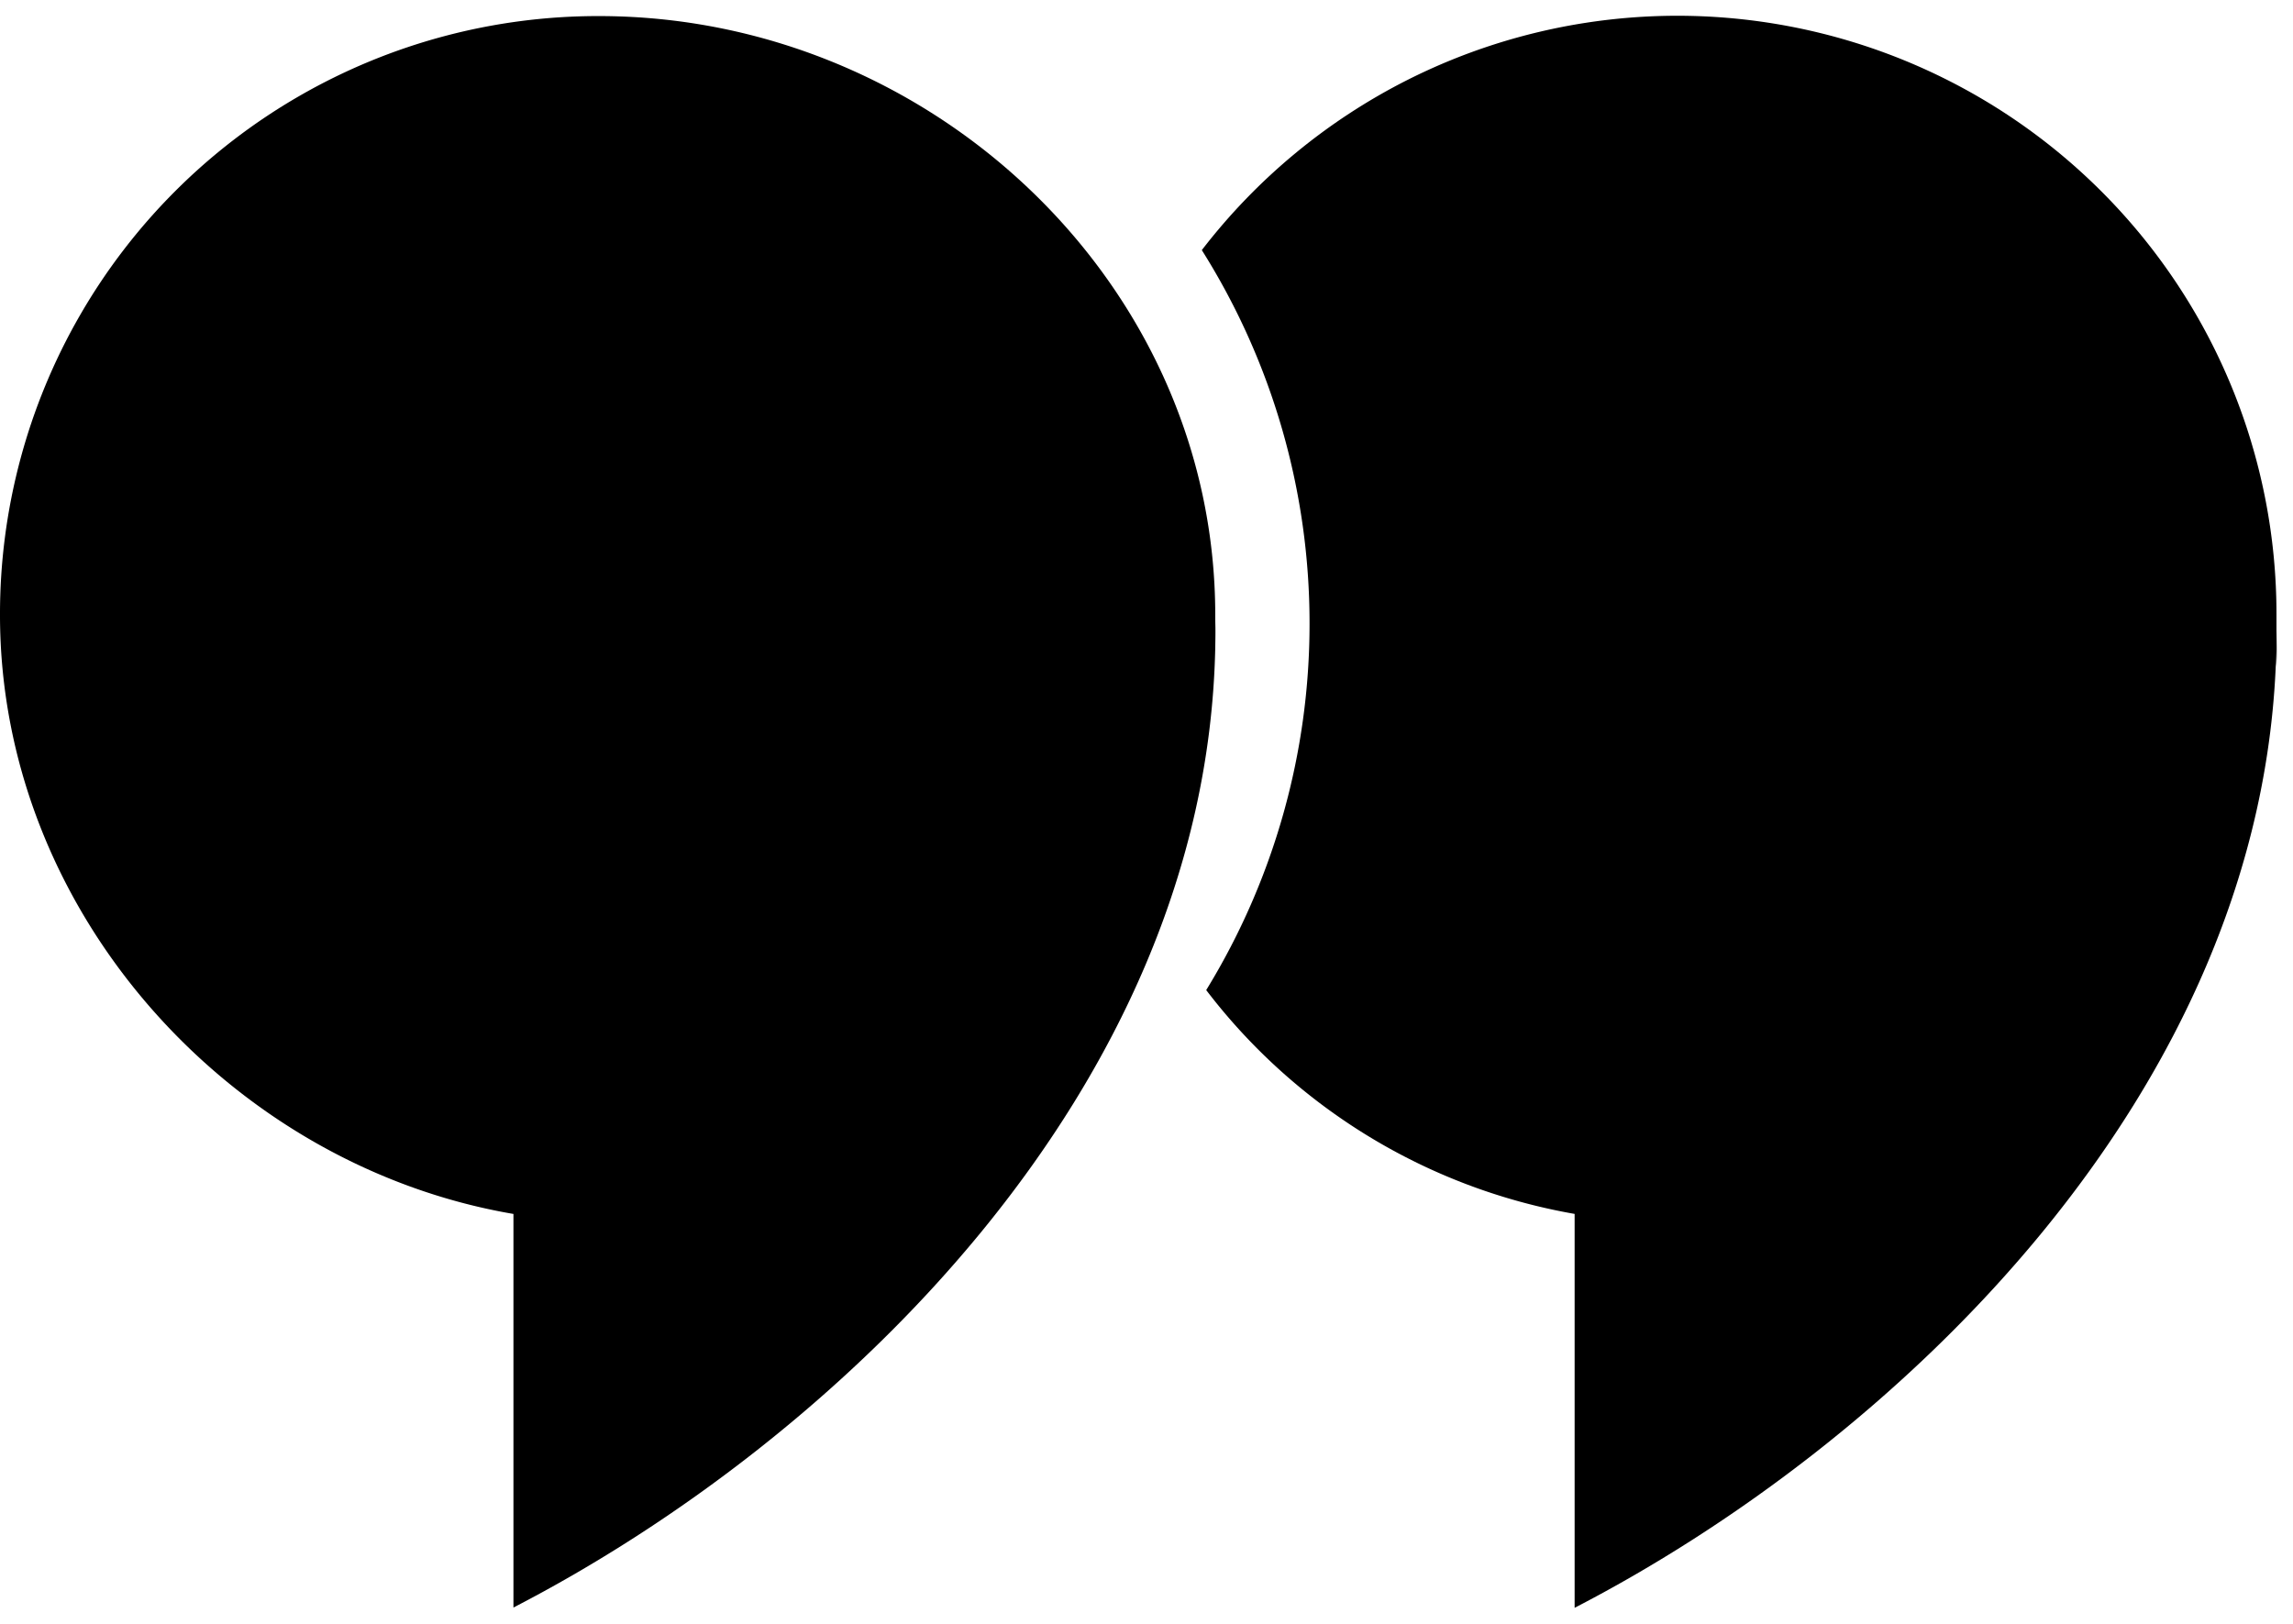
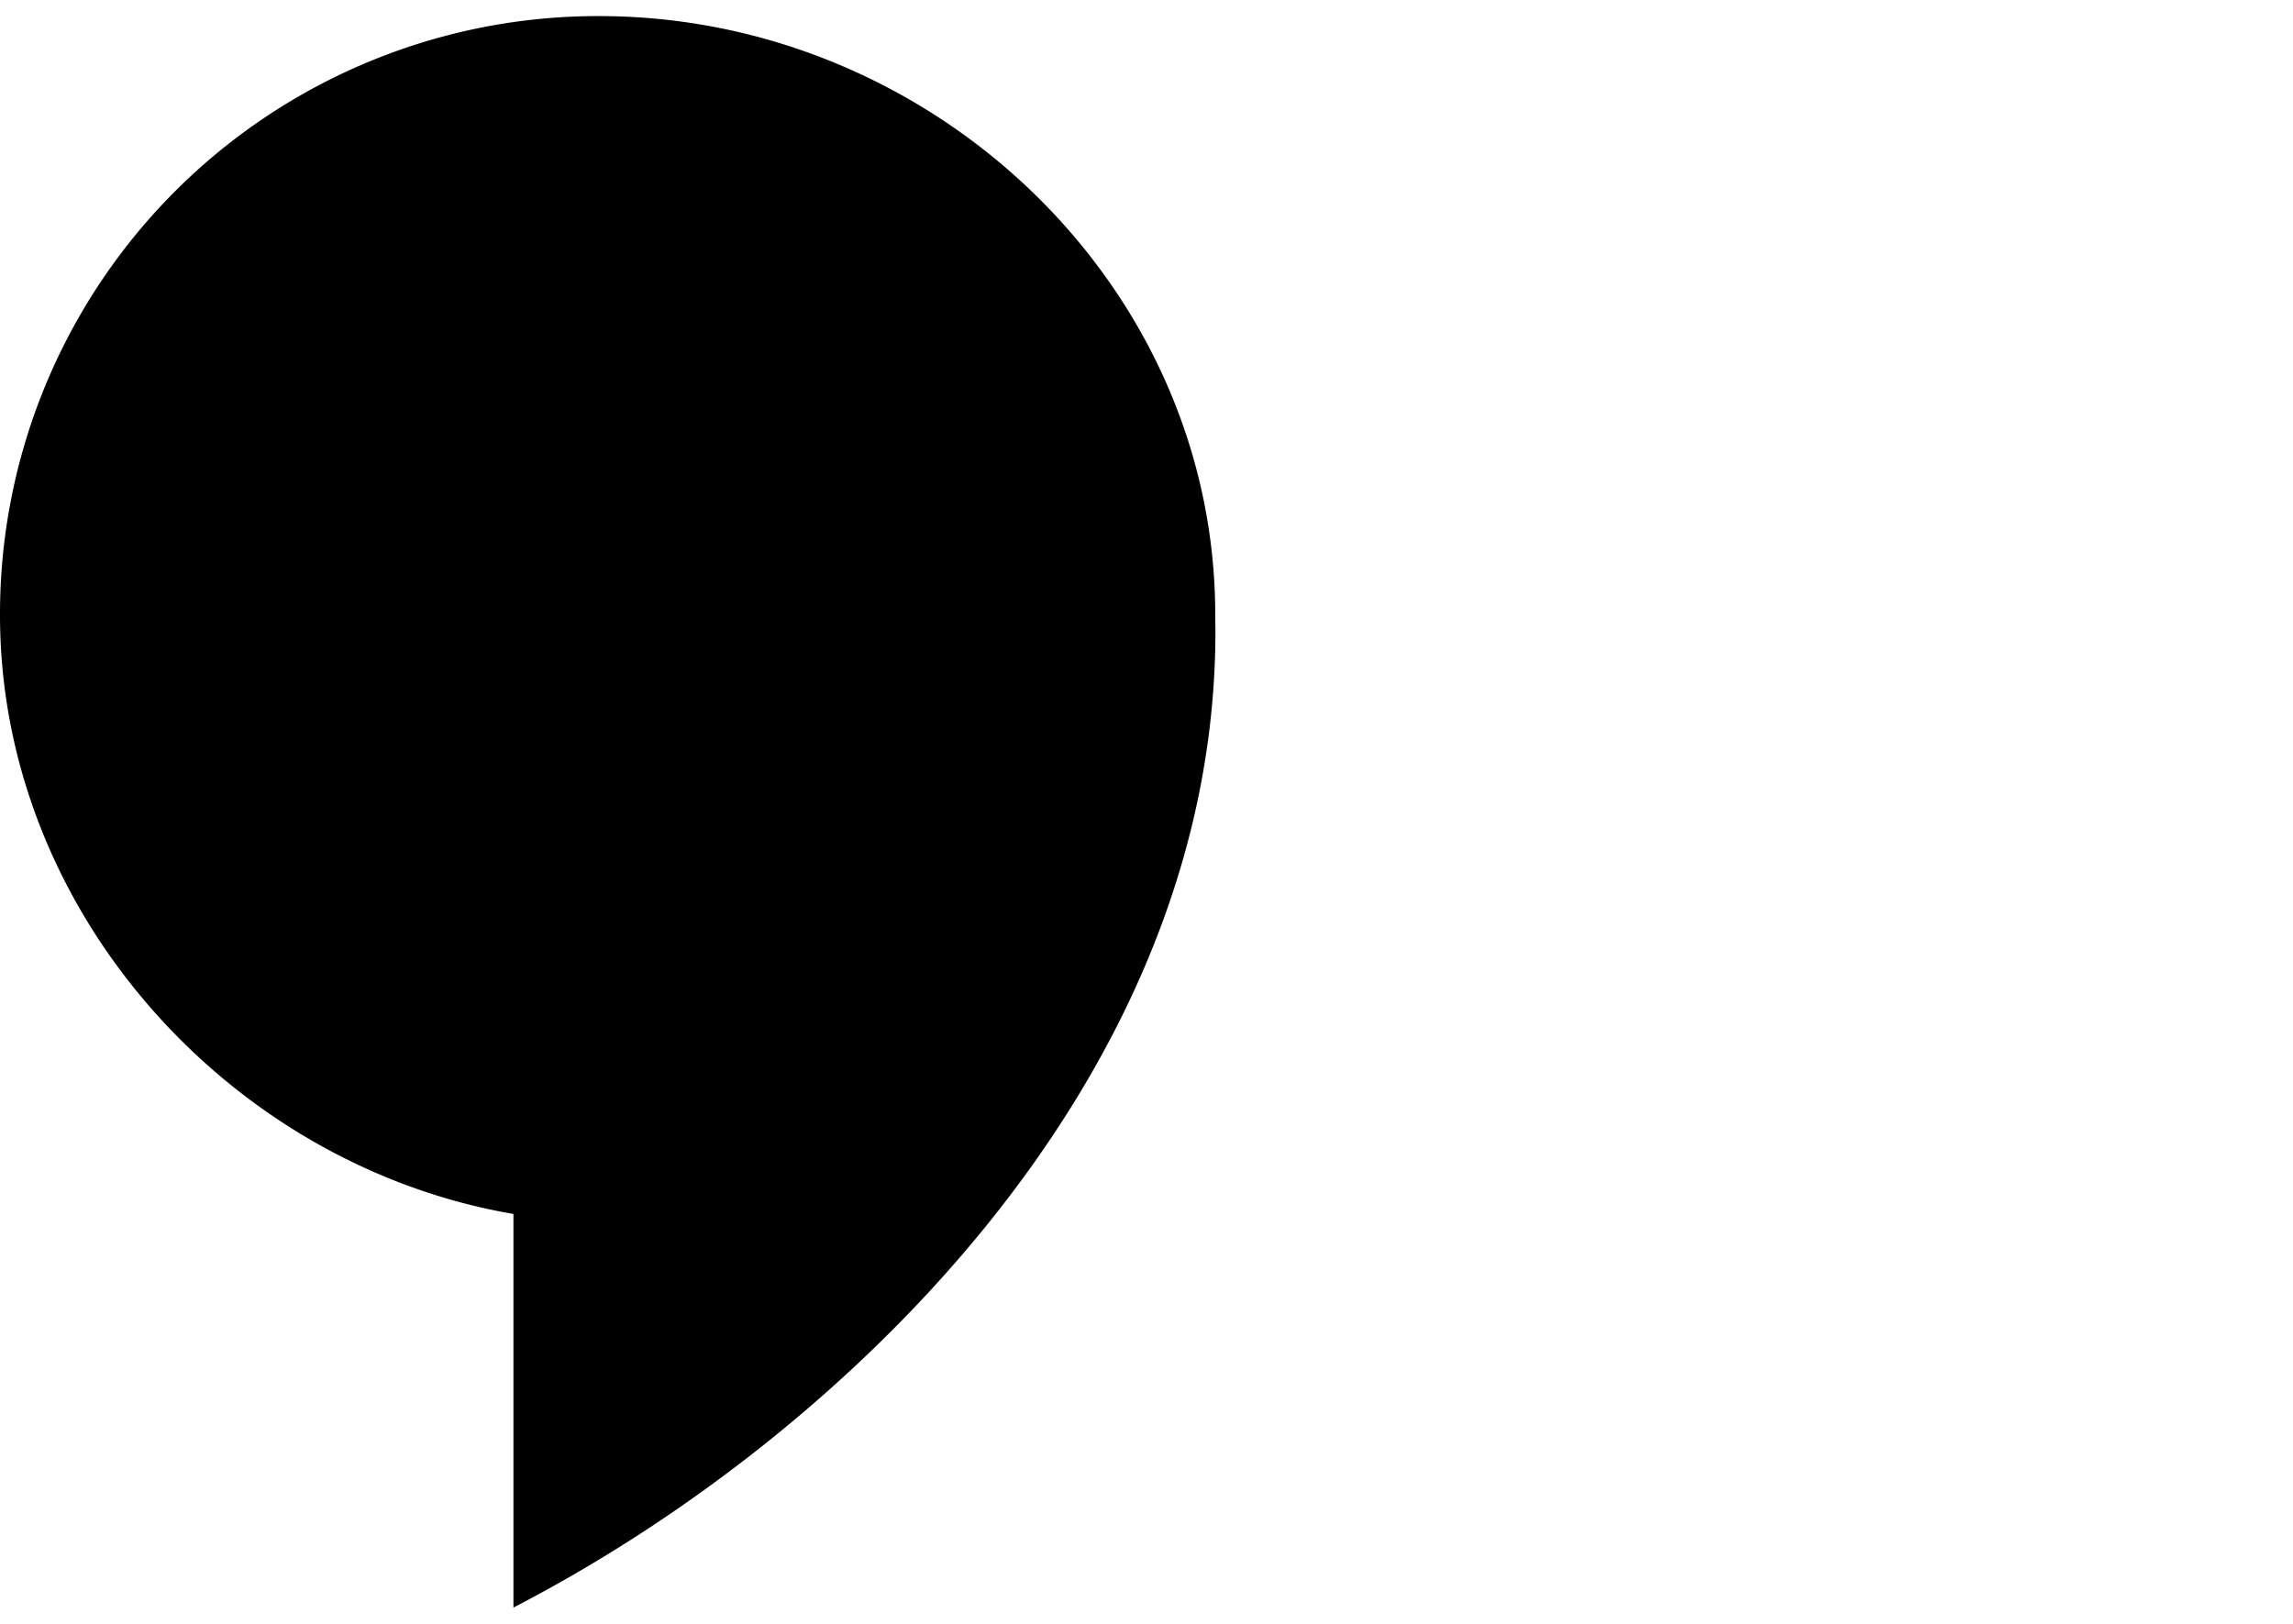
<svg xmlns="http://www.w3.org/2000/svg" width="71.008" height="50.295" viewBox="0 0 71.008 50.295">
  <g id="Groupe_844" data-name="Groupe 844" transform="translate(-15.574 0.532)">
    <path id="Trace_942" data-name="Trace 942" d="M578.786,568.194c0-10.276-8.816-18.552-19.081-18.552a18.519,18.519,0,0,0-18.552,18.552c0,9.2,7.136,17.053,15.9,18.551h0c0,.009,0-.009,0,0v12.191c9.876-5.1,21.422-15.92,21.732-29.682C578.8,568.461,578.786,568.619,578.786,568.194Z" transform="translate(-525.579 -549.676)" fill="current" />
-     <path id="Soustraction_1" data-name="Soustraction 1" d="M11.545,49.3h0V37.1A18.318,18.318,0,0,1,.136,30.167a21.685,21.685,0,0,0,3.2-11.351A21.678,21.678,0,0,0,0,7.247,18.647,18.647,0,0,1,6.38,1.97,18.57,18.57,0,0,1,27.853,5.423a18.5,18.5,0,0,1,5.426,13.129c0,.122,0,.272,0,.432v.035c.006.369.015.83-.005,1.122v-.531C32.969,33.4,21.377,44.219,11.546,49.3Z" transform="translate(52.791 -0.032)" fill="current" stroke="rgba(0,0,0,0)" stroke-miterlimit="10" stroke-width="1" />
  </g>
</svg>